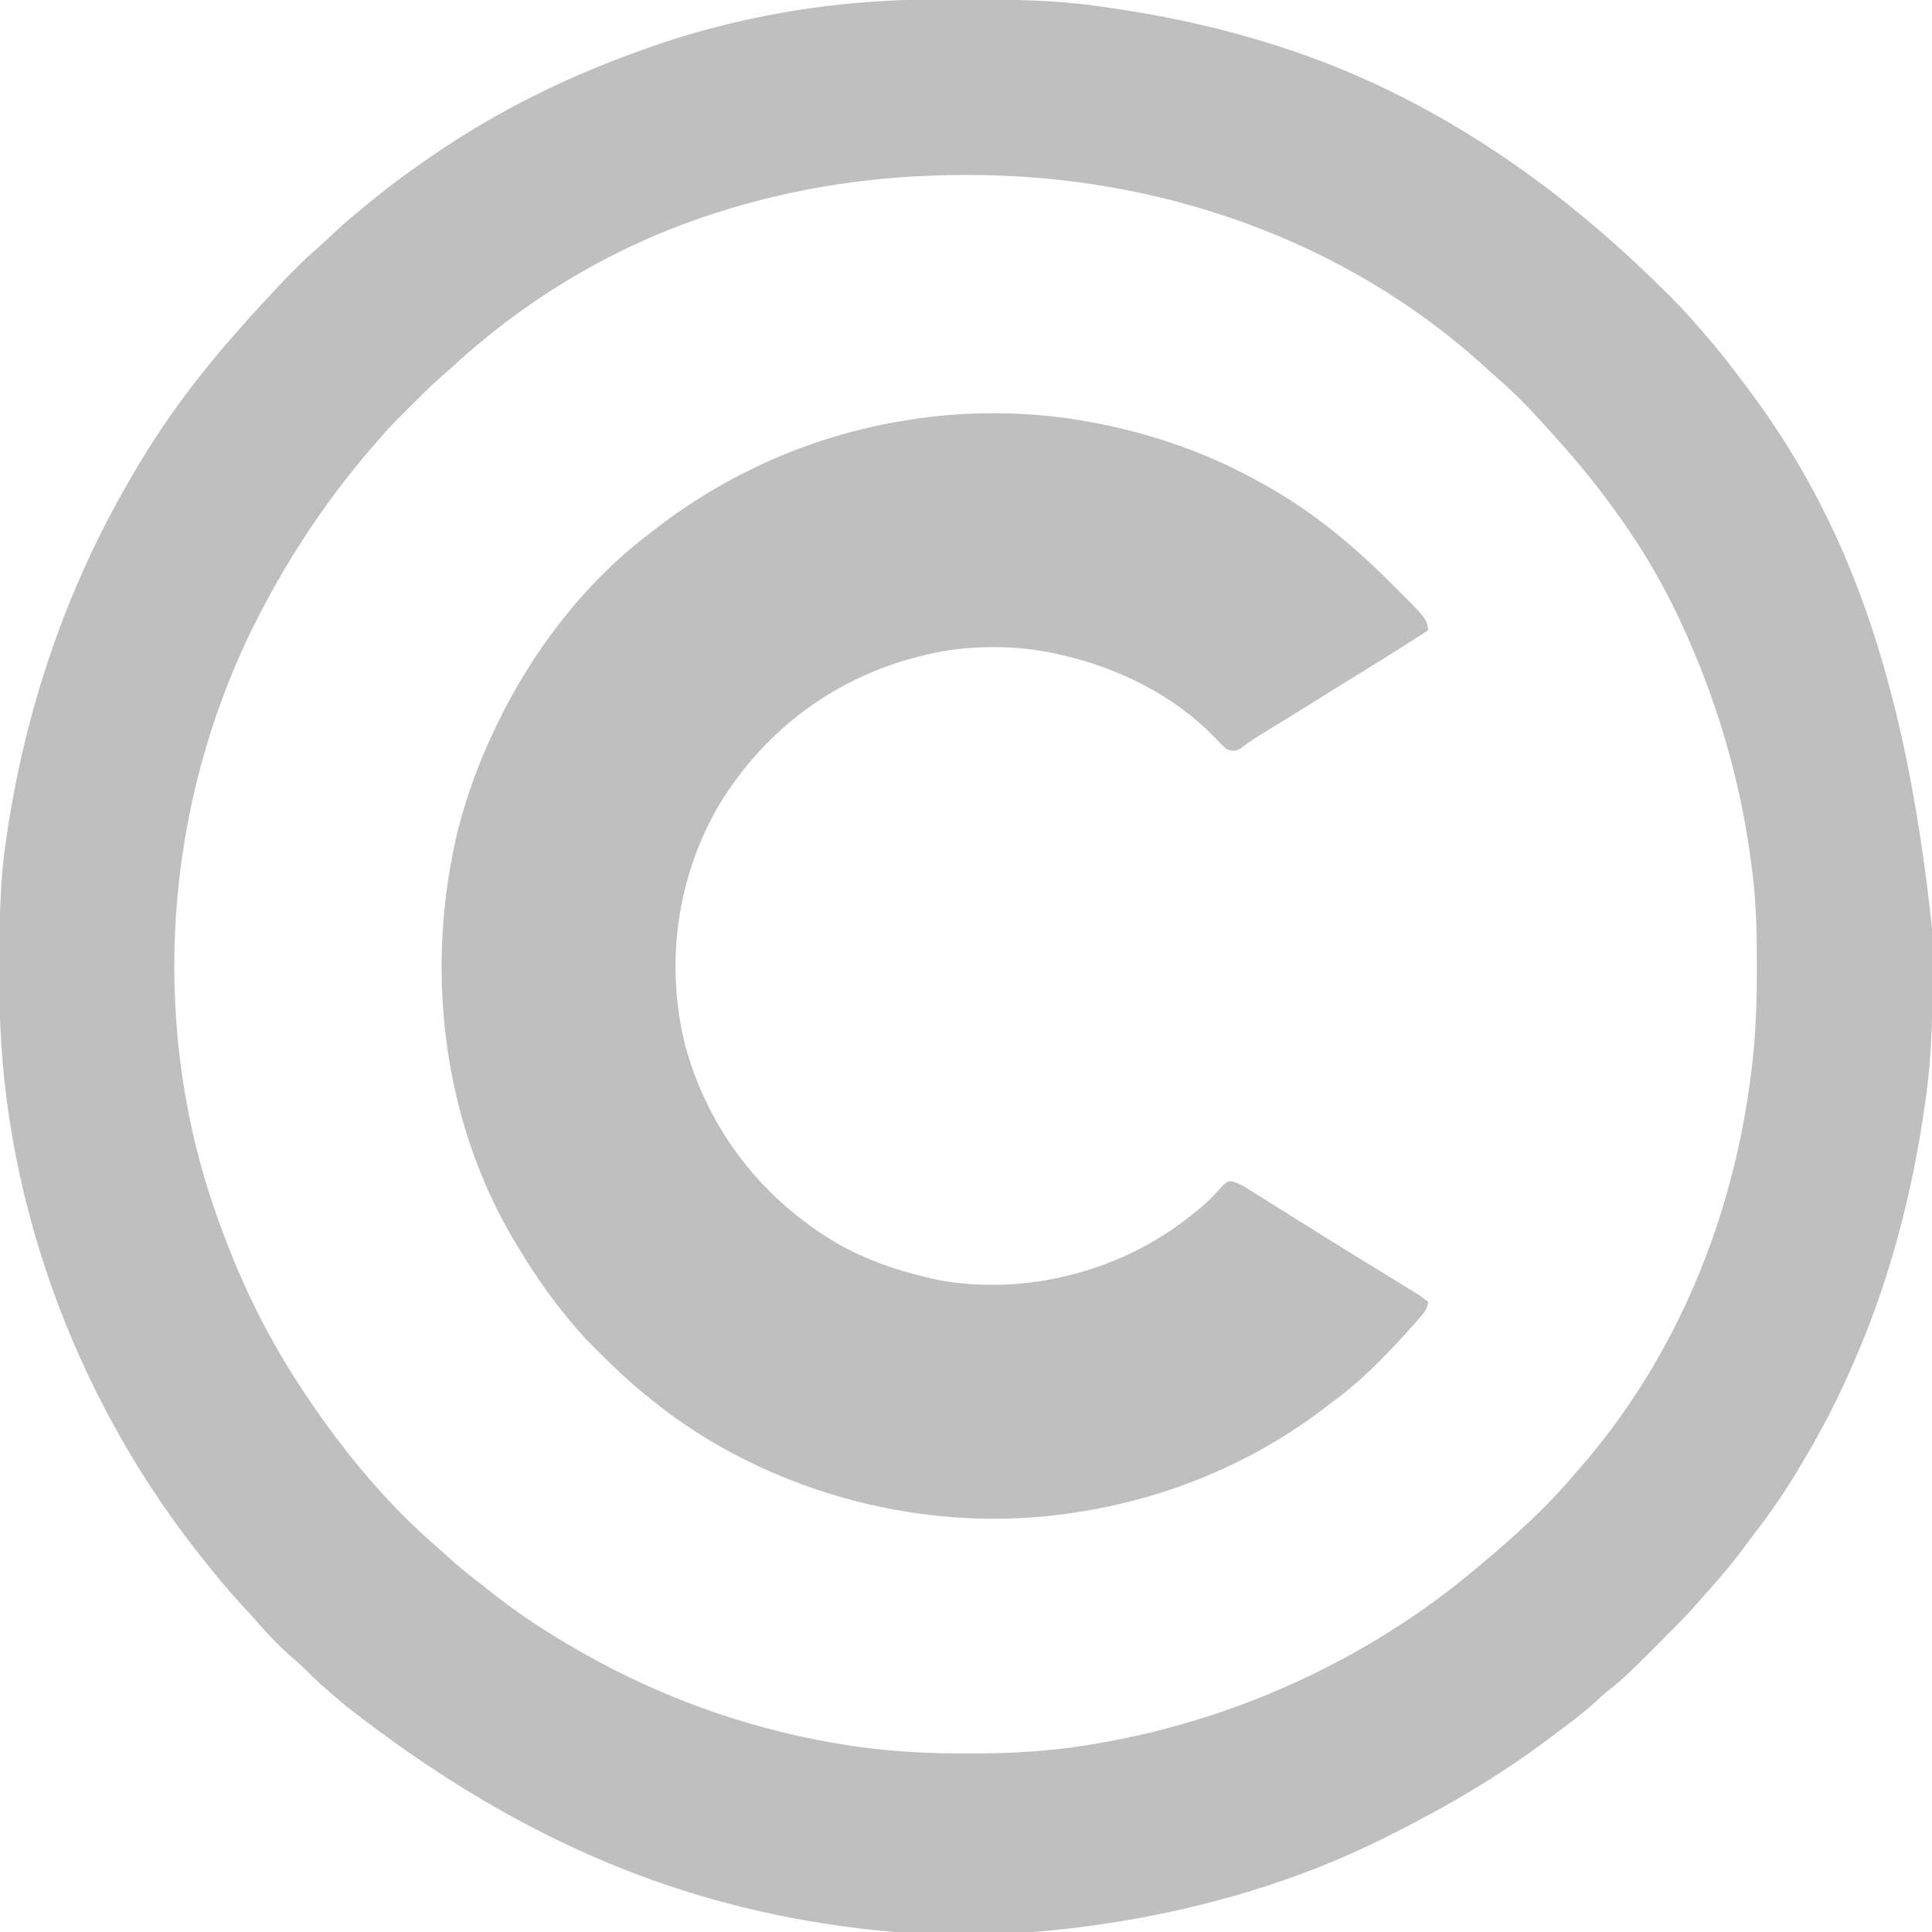
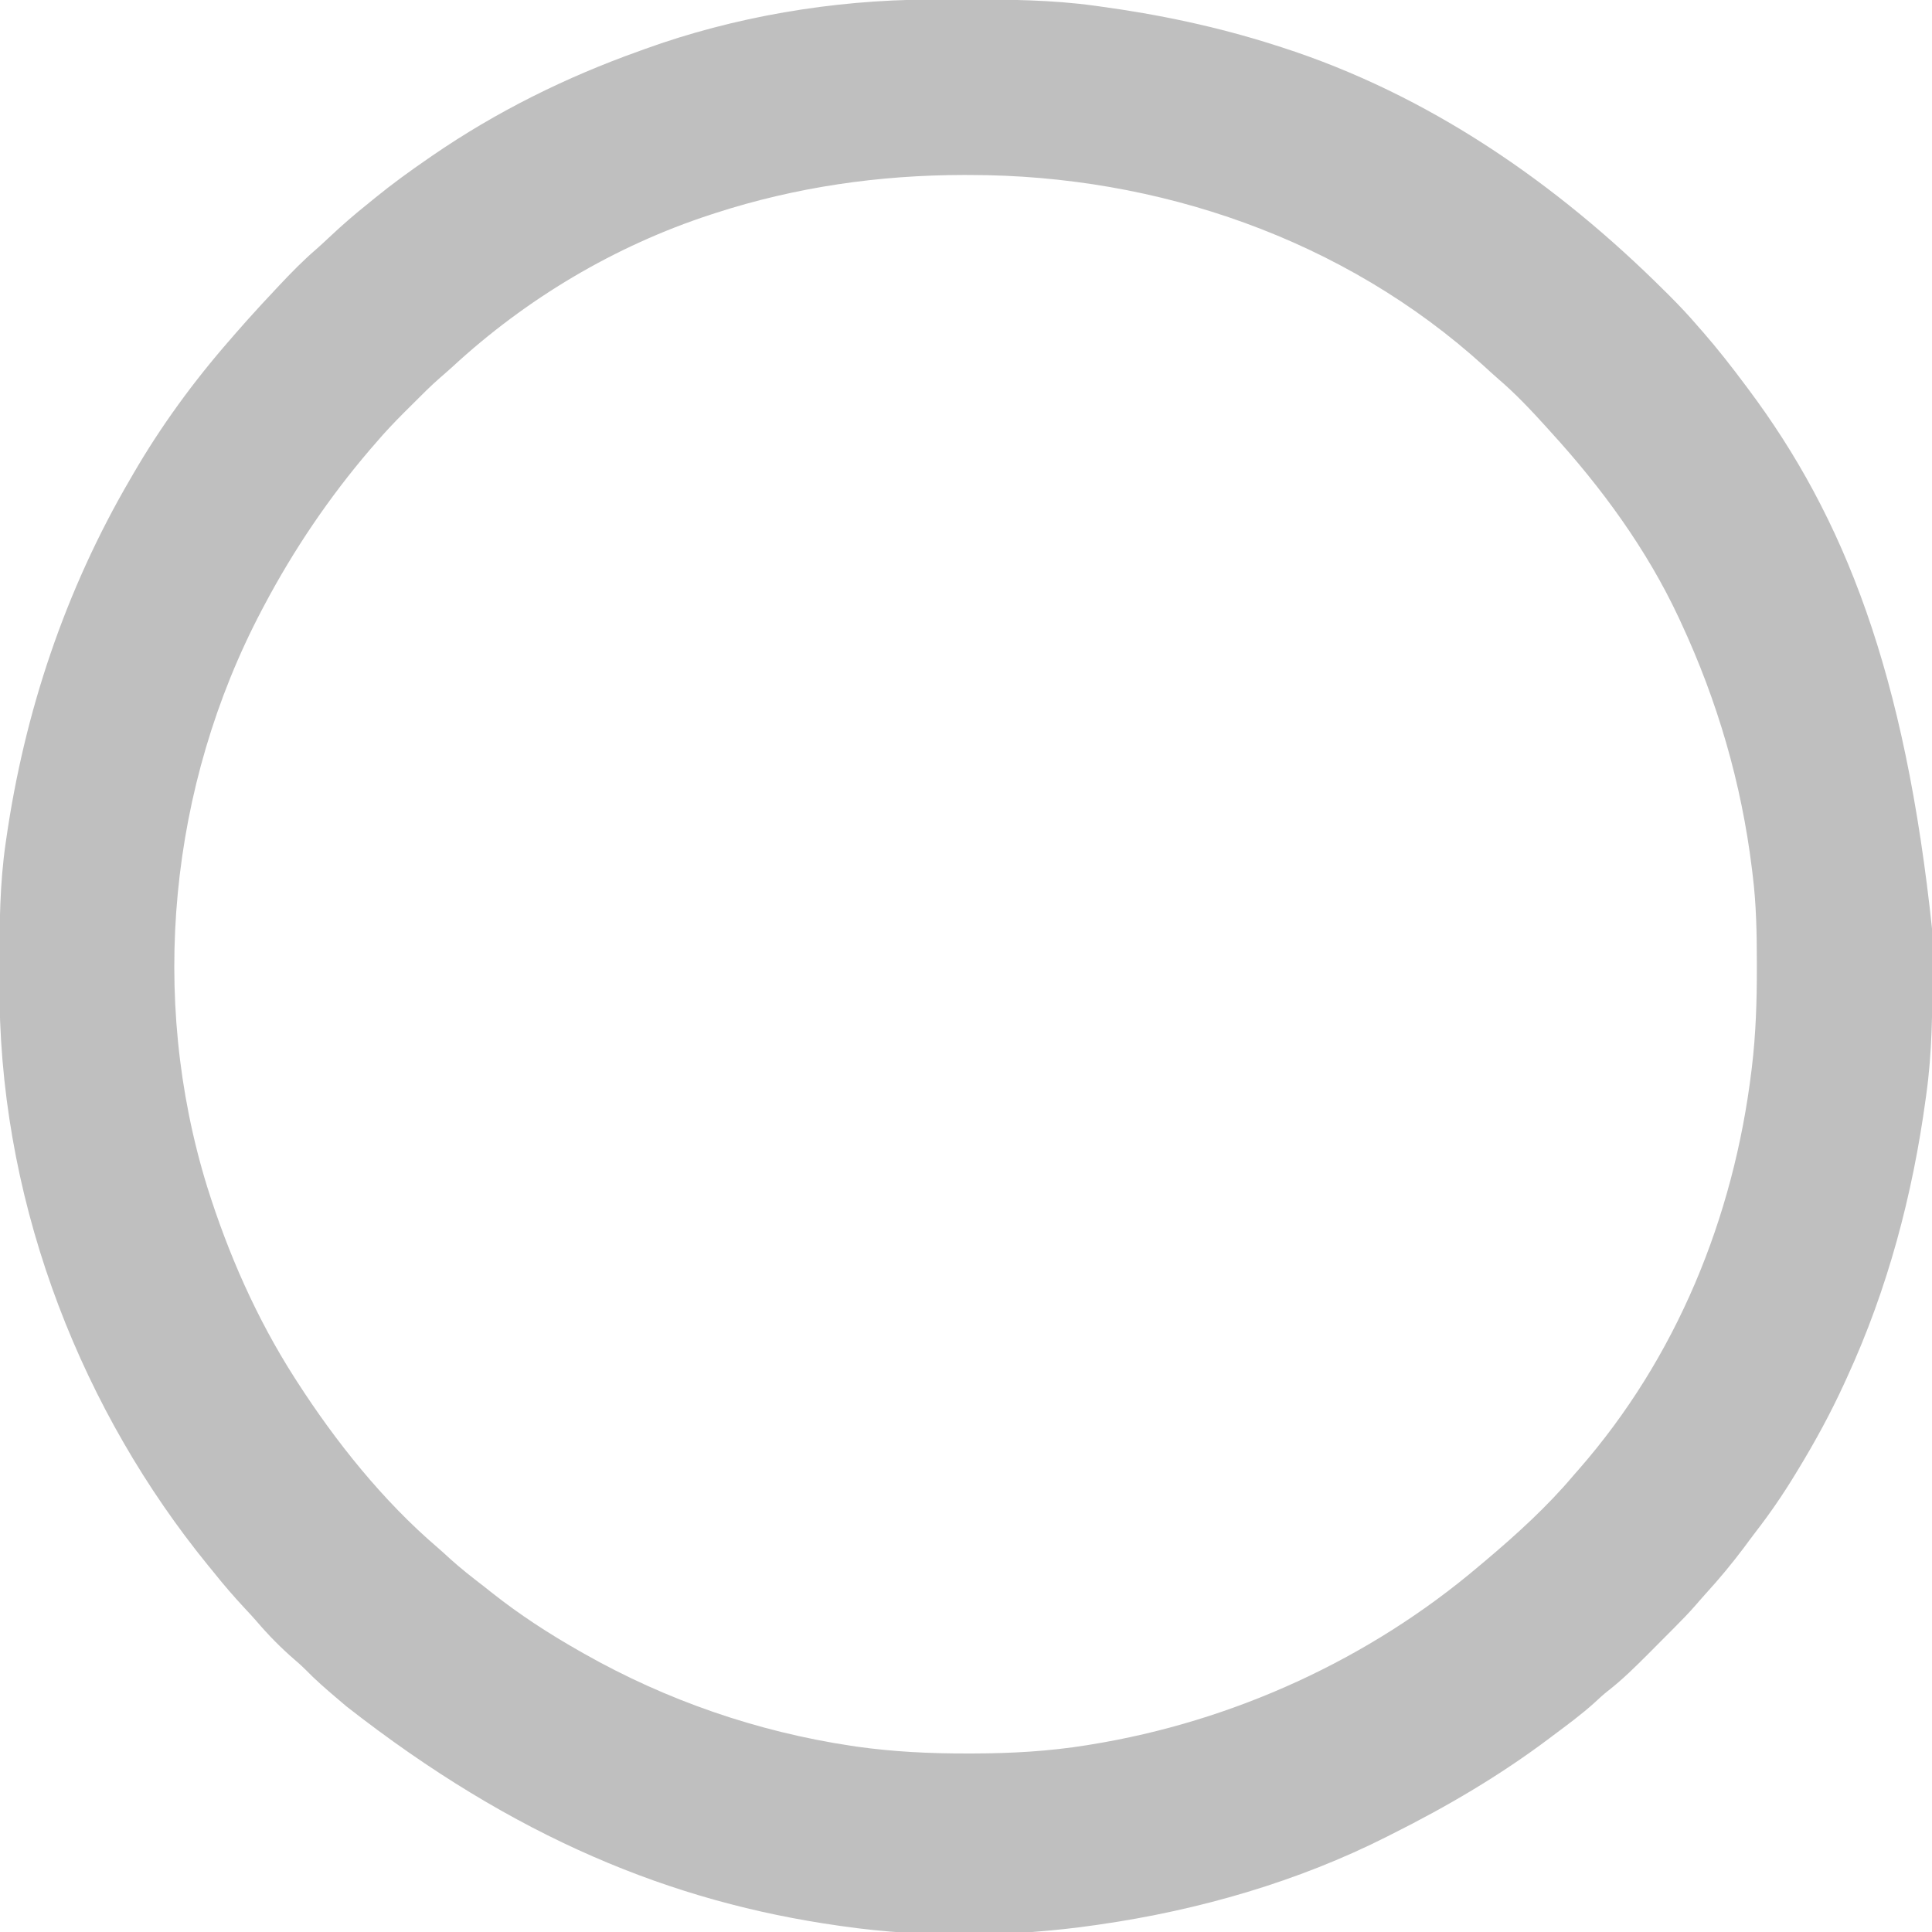
<svg xmlns="http://www.w3.org/2000/svg" width="74" height="74" viewBox="0 0 74 74" fill="none">
  <g clip-path="url(#clip0_964_12)">
    <path d="M35.554 -0.015C35.656 -0.015 35.758 -0.016 35.86 -0.016C36.184 -0.018 36.508 -0.018 36.831 -0.018C36.914 -0.018 36.914 -0.018 36.999 -0.018C38.646 -0.018 40.278 -0.008 41.913 0.217C41.966 0.224 42.02 0.231 42.075 0.239C44.38 0.55 46.632 1.024 48.85 1.734C48.927 1.759 49.003 1.783 49.082 1.808C54.715 3.622 59.609 7.006 63.773 11.156C63.84 11.223 63.908 11.29 63.977 11.359C64.346 11.729 64.699 12.105 65.038 12.502C65.106 12.58 65.175 12.658 65.244 12.736C65.807 13.383 66.331 14.055 66.844 14.742C66.897 14.813 66.897 14.813 66.951 14.885C70.643 19.814 72.975 25.748 74.013 35.687C74.014 35.787 74.014 35.888 74.015 35.988C74.016 36.307 74.017 36.627 74.017 36.946C74.017 37 74.017 37.054 74.017 37.111C74.017 38.721 74.005 40.315 73.782 41.914C73.775 41.967 73.767 42.02 73.76 42.074C73.258 45.768 72.308 49.359 70.747 52.754C70.714 52.826 70.681 52.898 70.647 52.973C70.121 54.122 69.525 55.216 68.868 56.295C68.811 56.389 68.811 56.389 68.752 56.485C68.285 57.254 67.783 57.984 67.232 58.695C67.084 58.888 66.94 59.084 66.795 59.28C66.34 59.885 65.861 60.464 65.351 61.022C65.216 61.171 65.085 61.322 64.954 61.474C64.686 61.78 64.405 62.07 64.117 62.358C64.066 62.41 64.013 62.462 63.96 62.516C63.851 62.626 63.742 62.735 63.632 62.845C63.467 63.01 63.302 63.176 63.138 63.342C62.639 63.842 62.145 64.331 61.587 64.766C61.413 64.903 61.252 65.05 61.09 65.202C60.58 65.665 60.025 66.072 59.473 66.484C59.427 66.519 59.38 66.554 59.333 66.59C57.45 68.005 55.435 69.189 53.331 70.242C53.266 70.275 53.202 70.307 53.136 70.341C49.713 72.073 45.919 73.164 42.13 73.711C42.078 73.719 42.026 73.726 41.972 73.734C38.844 74.189 35.433 74.231 32.301 73.783C32.249 73.776 32.197 73.768 32.143 73.761C25.741 72.857 19.711 70.403 13.264 65.354C13.14 65.246 13.015 65.141 12.889 65.035C12.474 64.683 12.069 64.331 11.69 63.939C11.56 63.809 11.425 63.69 11.286 63.571C10.76 63.118 10.272 62.62 9.822 62.092C9.675 61.923 9.524 61.76 9.371 61.597C8.949 61.145 8.55 60.681 8.165 60.197C8.098 60.116 8.031 60.034 7.965 59.953C3.222 54.129 0.104 46.444 -0.016 38.349C-0.017 38.252 -0.017 38.154 -0.018 38.057C-0.019 37.747 -0.019 37.437 -0.019 37.126C-0.019 37.074 -0.02 37.021 -0.02 36.966C-0.02 35.402 -0.01 33.854 0.215 32.303C0.226 32.227 0.226 32.227 0.237 32.15C0.934 27.279 2.499 22.608 4.985 18.355C5.021 18.293 5.057 18.23 5.095 18.165C6.157 16.33 7.419 14.604 8.815 13.008C8.861 12.955 8.906 12.902 8.953 12.848C9.075 12.708 9.198 12.569 9.321 12.43C9.365 12.379 9.41 12.329 9.456 12.277C9.815 11.873 10.184 11.478 10.554 11.084C10.602 11.033 10.649 10.982 10.699 10.929C11.152 10.448 11.61 9.977 12.111 9.547C12.292 9.387 12.469 9.223 12.645 9.057C13.111 8.619 13.589 8.204 14.09 7.805C14.173 7.737 14.255 7.67 14.337 7.603C15.004 7.059 15.694 6.557 16.403 6.07C16.448 6.039 16.493 6.008 16.539 5.976C19.006 4.278 21.678 2.954 24.497 1.951C24.557 1.929 24.617 1.907 24.678 1.885C28.109 0.64 31.909 -0.002 35.554 -0.015ZM27.387 8.166C27.329 8.185 27.271 8.203 27.212 8.223C23.551 9.418 20.155 11.44 17.328 14.052C17.175 14.191 17.021 14.325 16.865 14.46C16.501 14.777 16.162 15.117 15.822 15.459C15.712 15.569 15.602 15.678 15.492 15.787C15.106 16.173 14.732 16.566 14.38 16.982C14.316 17.055 14.253 17.128 14.189 17.201C12.611 19.044 11.251 21.053 10.116 23.197C10.084 23.256 10.053 23.316 10.021 23.377C6.481 30.102 5.691 38.194 7.937 45.461C8.74 48.022 9.825 50.489 11.272 52.754C11.303 52.803 11.335 52.852 11.367 52.902C12.853 55.213 14.668 57.486 16.761 59.275C16.925 59.416 17.084 59.563 17.243 59.709C17.651 60.078 18.082 60.415 18.518 60.75C18.634 60.84 18.748 60.932 18.863 61.023C19.905 61.846 21.029 62.577 22.184 63.232C22.245 63.267 22.305 63.301 22.368 63.337C25.525 65.125 28.988 66.322 32.577 66.864C32.649 66.875 32.721 66.885 32.796 66.897C34.198 67.096 35.592 67.164 37.008 67.162C37.093 67.162 37.178 67.162 37.265 67.162C38.735 67.159 40.172 67.08 41.624 66.846C41.672 66.838 41.72 66.83 41.77 66.822C47.217 65.943 52.446 63.557 56.655 59.98C56.733 59.915 56.811 59.849 56.889 59.784C58.083 58.777 59.261 57.707 60.268 56.512C60.332 56.439 60.396 56.365 60.46 56.293C64.214 52.007 66.4 46.642 67.084 41.015C67.09 40.967 67.096 40.919 67.102 40.869C67.253 39.603 67.293 38.35 67.291 37.077C67.291 37.001 67.291 36.926 67.291 36.849C67.29 35.736 67.27 34.637 67.133 33.531C67.124 33.453 67.115 33.375 67.105 33.295C66.703 30.003 65.784 26.853 64.387 23.848C64.358 23.785 64.329 23.722 64.299 23.657C63.069 21.033 61.349 18.682 59.401 16.549C59.339 16.48 59.276 16.41 59.212 16.339C58.633 15.7 58.041 15.072 57.384 14.511C57.2 14.353 57.023 14.188 56.844 14.024C51.487 9.155 44.338 6.707 37.161 6.703C37.081 6.703 37.002 6.702 36.919 6.702C33.668 6.706 30.487 7.161 27.387 8.166Z" fill="#BFBFBF" />
-     <path d="M41.479 16.115C41.587 16.134 41.587 16.134 41.697 16.153C43.867 16.542 45.966 17.238 47.911 18.283C47.961 18.31 48.011 18.336 48.063 18.363C50.006 19.385 51.678 20.738 53.227 22.285C53.29 22.348 53.354 22.41 53.42 22.475C54.635 23.688 54.635 23.688 54.704 24.137C53.919 24.652 53.124 25.15 52.324 25.641C51.72 26.011 51.118 26.386 50.517 26.762C50.132 27.004 49.746 27.244 49.358 27.482C49.316 27.507 49.274 27.533 49.231 27.56C49.027 27.685 48.824 27.81 48.62 27.934C48.546 27.979 48.472 28.024 48.396 28.071C48.291 28.135 48.291 28.135 48.183 28.201C47.941 28.355 47.709 28.521 47.479 28.693C47.28 28.786 47.177 28.759 46.971 28.689C46.816 28.55 46.678 28.413 46.538 28.26C44.955 26.616 42.819 25.574 40.612 25.076C40.56 25.064 40.508 25.052 40.455 25.04C38.894 24.69 37.035 24.701 35.481 25.076C35.422 25.09 35.363 25.104 35.302 25.119C32.035 25.916 29.317 27.924 27.567 30.789C25.92 33.573 25.455 36.947 26.256 40.08C27.148 43.315 29.214 45.96 32.109 47.651C33.168 48.248 34.301 48.641 35.481 48.924C35.534 48.937 35.588 48.95 35.643 48.963C37.204 49.321 39.056 49.283 40.612 48.924C40.748 48.894 40.748 48.894 40.887 48.863C42.555 48.454 44.095 47.736 45.454 46.684C45.523 46.63 45.593 46.577 45.664 46.522C45.945 46.299 46.214 46.073 46.462 45.813C46.497 45.776 46.532 45.739 46.569 45.701C46.668 45.596 46.765 45.489 46.862 45.382C47.043 45.238 47.043 45.238 47.211 45.252C47.43 45.318 47.596 45.411 47.79 45.532C47.865 45.579 47.939 45.625 48.016 45.673C48.096 45.723 48.176 45.774 48.258 45.825C48.343 45.878 48.427 45.931 48.511 45.983C48.728 46.118 48.944 46.253 49.16 46.389C49.349 46.508 49.538 46.626 49.727 46.744C49.94 46.877 50.152 47.009 50.364 47.142C50.898 47.477 51.434 47.808 51.971 48.138C52.049 48.186 52.127 48.234 52.207 48.283C52.361 48.378 52.516 48.473 52.67 48.568C53.032 48.79 53.394 49.013 53.755 49.236C53.849 49.293 53.849 49.293 53.945 49.352C54.003 49.388 54.061 49.424 54.12 49.461C54.17 49.491 54.221 49.522 54.272 49.554C54.421 49.651 54.562 49.755 54.704 49.863C54.668 50.178 54.466 50.376 54.266 50.604C54.225 50.65 54.185 50.695 54.144 50.742C53.171 51.833 52.135 52.913 50.946 53.766C50.863 53.829 50.78 53.892 50.697 53.956C48.012 56.004 44.809 57.345 41.479 57.885C41.383 57.901 41.383 57.901 41.284 57.917C35.948 58.778 30.253 57.429 25.853 54.302C25.489 54.037 25.135 53.76 24.786 53.477C24.741 53.441 24.697 53.405 24.651 53.368C24.041 52.869 23.476 52.325 22.916 51.769C22.853 51.707 22.79 51.645 22.726 51.581C22.298 51.151 21.909 50.701 21.534 50.225C21.495 50.175 21.456 50.126 21.416 50.076C20.821 49.317 20.296 48.52 19.799 47.695C19.754 47.621 19.754 47.621 19.709 47.545C16.914 42.868 16.264 37.039 17.541 31.788C17.878 30.467 18.346 29.197 18.932 27.967C18.955 27.918 18.978 27.869 19.002 27.819C20.333 25.02 22.374 22.33 24.858 20.451C24.944 20.384 25.029 20.317 25.115 20.25C27.877 18.111 31.165 16.674 34.614 16.115C34.71 16.099 34.71 16.099 34.809 16.082C36.969 15.734 39.322 15.742 41.479 16.115Z" fill="#BFBFBF" />
  </g>
  <defs>
    <clipPath id="clip0_964_12">
      <rect width="74" height="74" fill="white" />
    </clipPath>
  </defs>
</svg>